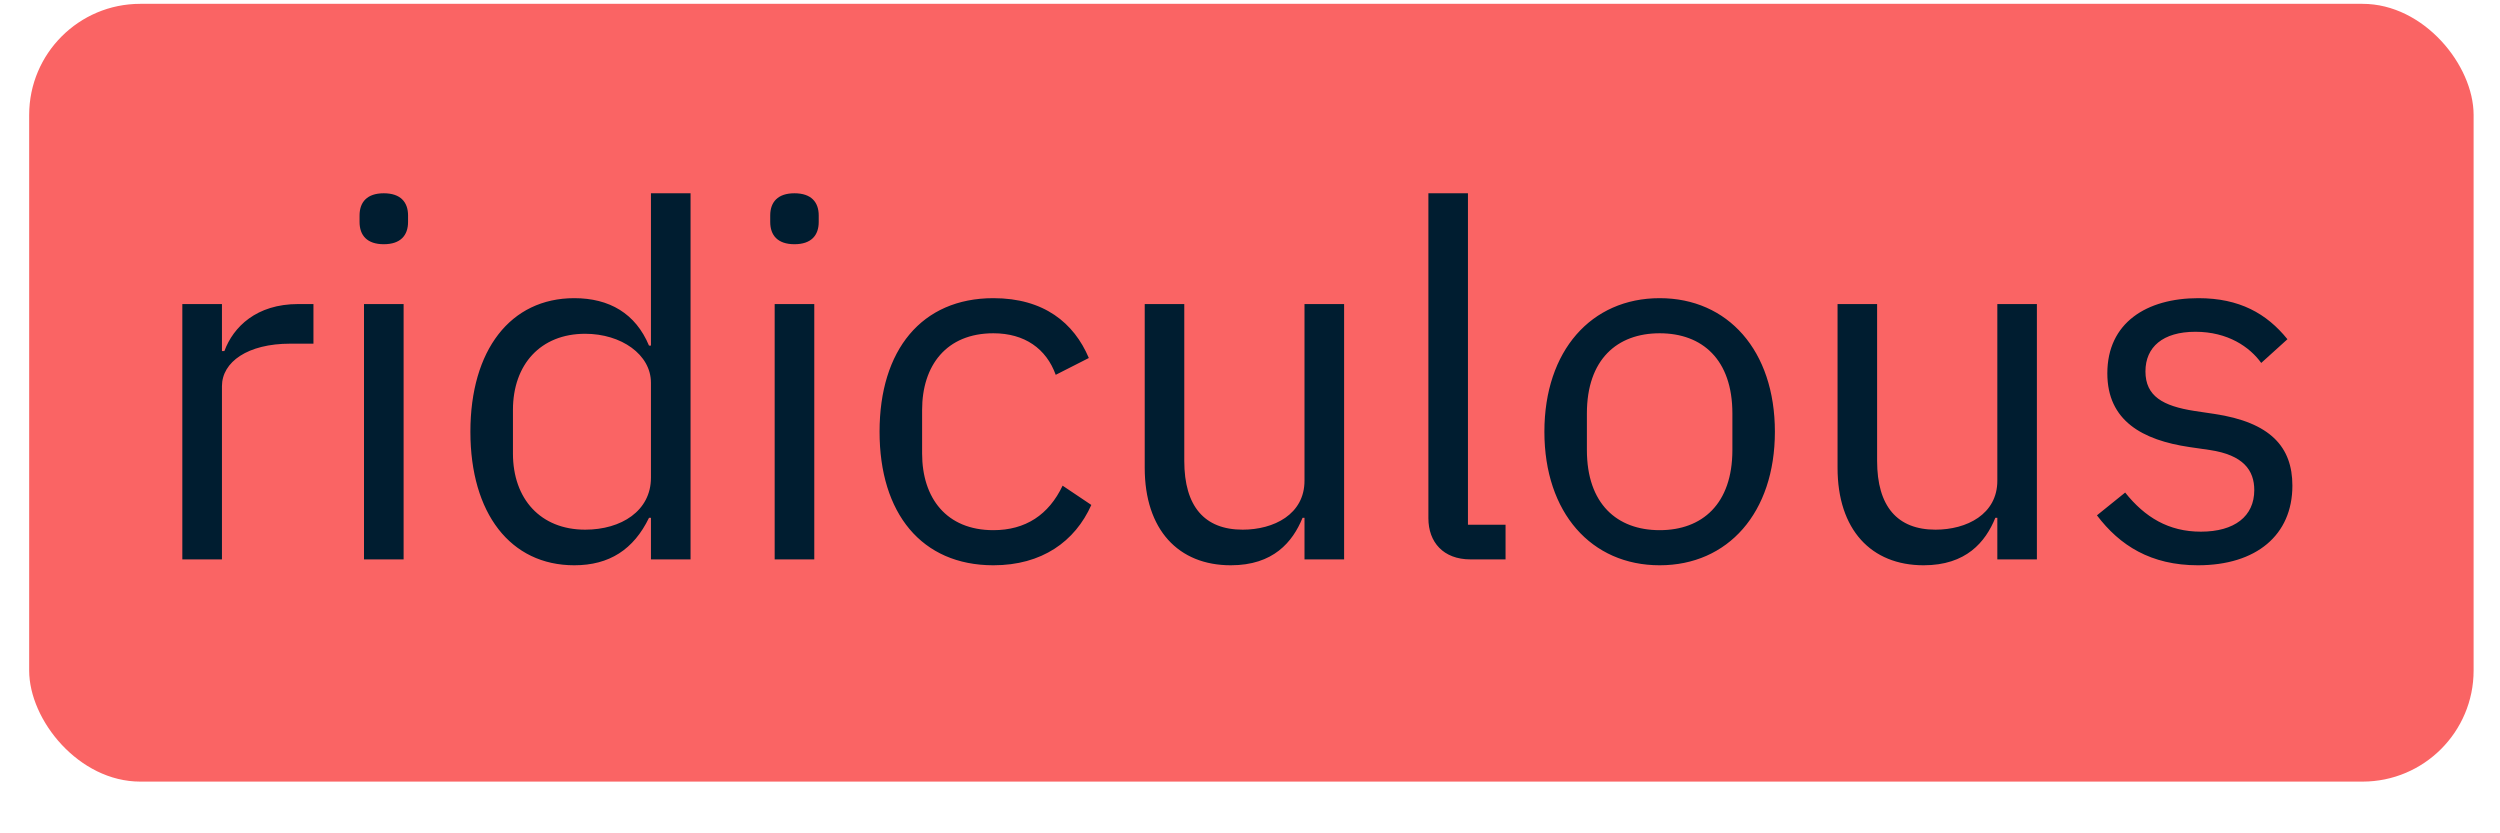
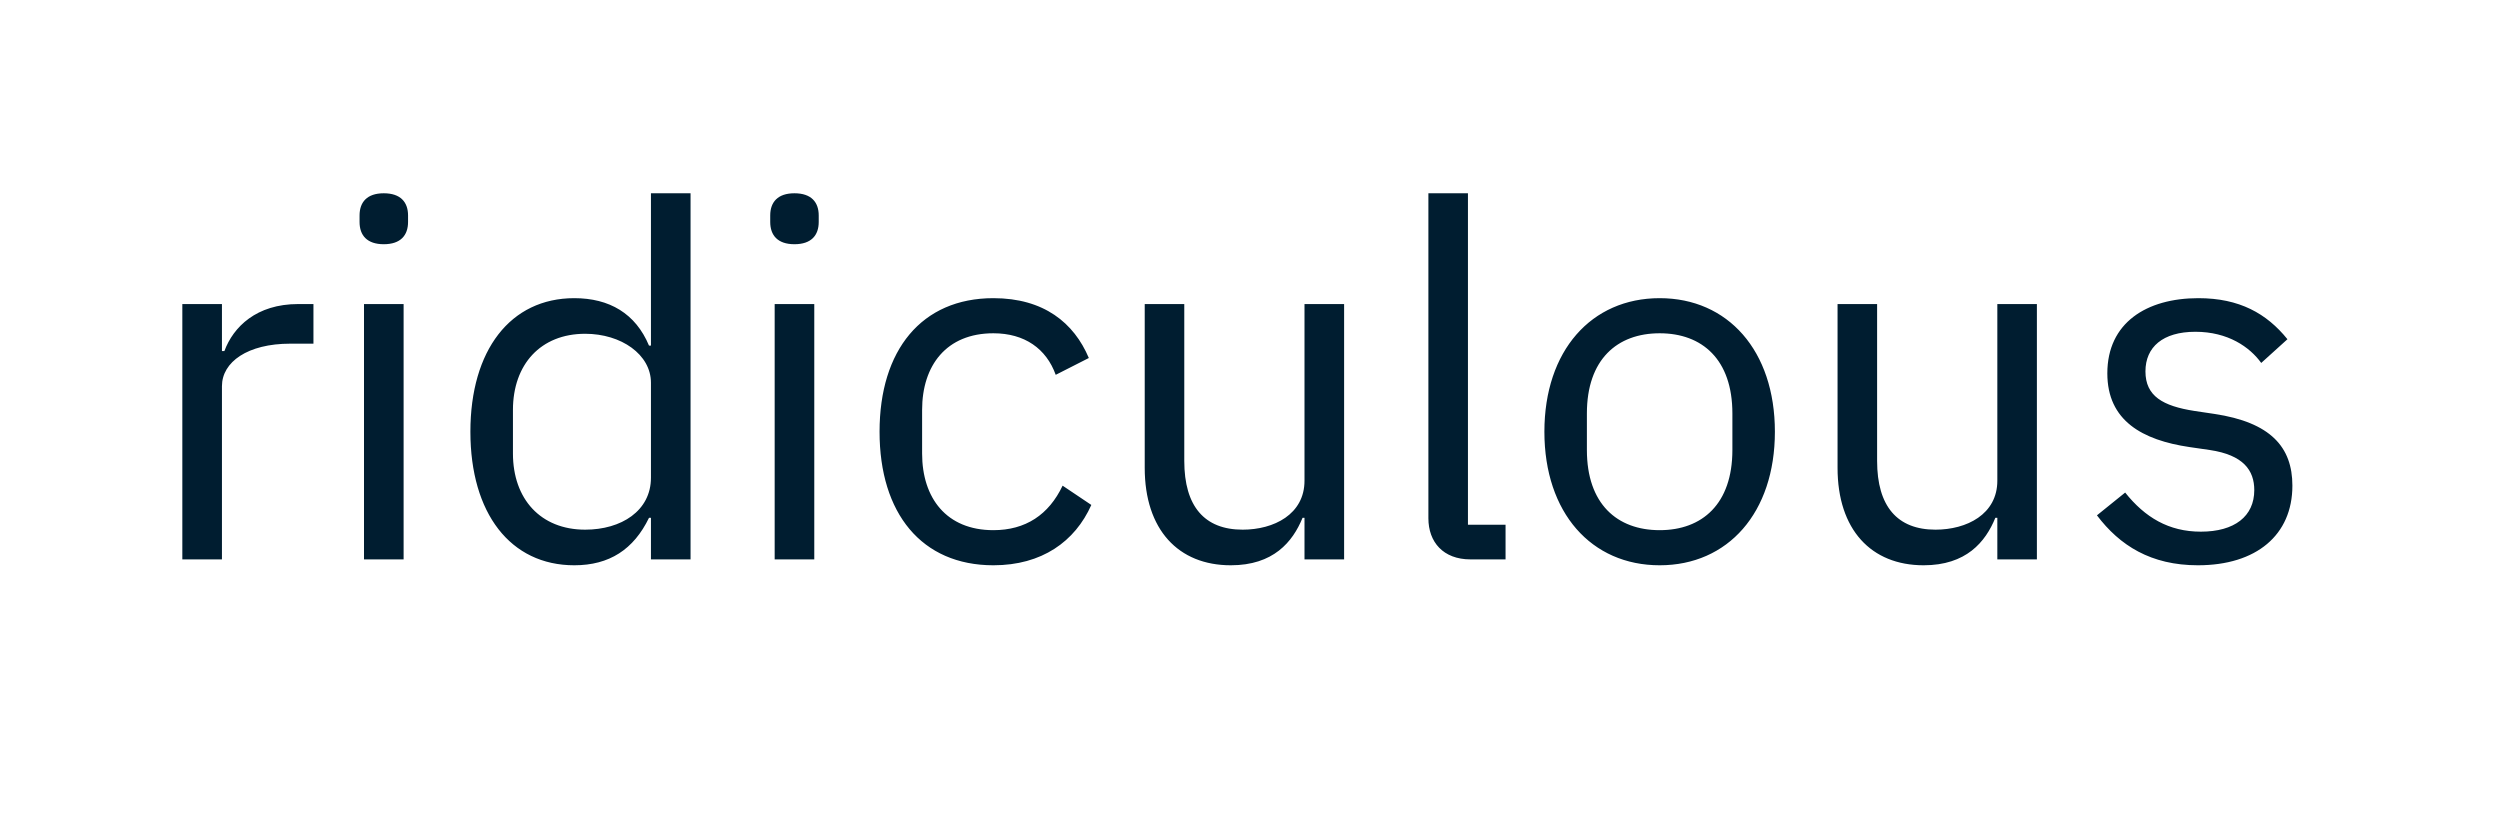
<svg xmlns="http://www.w3.org/2000/svg" width="100%" height="100%" viewBox="0 0 45 15" fill="none" preserveAspectRatio="none">
-   <rect x="0.525" y="0.069" width="44" height="14" rx="2" fill="#F93E3E" fill-opacity="0.8" data-color-group="0" />
  <path d="M3.995 10.069H3.282V5.473H3.995V6.319H4.039C4.2 5.883 4.618 5.473 5.366 5.473H5.642V6.186H5.224C4.458 6.186 3.995 6.515 3.995 6.952V10.069ZM6.908 4.396C6.606 4.396 6.472 4.236 6.472 3.995V3.879C6.472 3.639 6.606 3.479 6.908 3.479C7.211 3.479 7.345 3.639 7.345 3.879V3.995C7.345 4.236 7.211 4.396 6.908 4.396ZM6.552 10.069V5.473H7.265V10.069H6.552ZM11.717 10.069V9.321H11.682C11.406 9.89 10.969 10.175 10.337 10.175C9.188 10.175 8.467 9.24 8.467 7.771C8.467 6.302 9.188 5.367 10.337 5.367C10.969 5.367 11.441 5.643 11.682 6.221H11.717V3.479H12.43V10.069H11.717ZM10.533 9.534C11.183 9.534 11.717 9.196 11.717 8.599V6.889C11.717 6.382 11.183 6.008 10.533 6.008C9.731 6.008 9.233 6.56 9.233 7.379V8.163C9.233 8.982 9.731 9.534 10.533 9.534ZM14.3 4.396C13.998 4.396 13.864 4.236 13.864 3.995V3.879C13.864 3.639 13.998 3.479 14.3 3.479C14.603 3.479 14.737 3.639 14.737 3.879V3.995C14.737 4.236 14.603 4.396 14.3 4.396ZM13.944 10.069V5.473H14.657V10.069H13.944ZM17.881 10.175C16.589 10.175 15.832 9.24 15.832 7.771C15.832 6.302 16.589 5.367 17.881 5.367C18.789 5.367 19.332 5.812 19.599 6.444L19.003 6.747C18.833 6.275 18.442 5.999 17.881 5.999C17.035 5.999 16.598 6.578 16.598 7.379V8.163C16.598 8.964 17.035 9.543 17.881 9.543C18.459 9.543 18.878 9.267 19.127 8.742L19.644 9.089C19.35 9.748 18.753 10.175 17.881 10.175ZM23.481 10.069V9.321H23.446C23.267 9.757 22.92 10.175 22.154 10.175C21.21 10.175 20.605 9.534 20.605 8.421V5.473H21.317V8.296C21.317 9.116 21.682 9.534 22.368 9.534C22.929 9.534 23.481 9.258 23.481 8.653V5.473H24.194V10.069H23.481ZM27.1 10.069H26.468C25.978 10.069 25.711 9.757 25.711 9.329V3.479H26.423V9.445H27.1V10.069ZM29.874 10.175C28.645 10.175 27.799 9.231 27.799 7.771C27.799 6.311 28.645 5.367 29.874 5.367C31.102 5.367 31.948 6.311 31.948 7.771C31.948 9.231 31.102 10.175 29.874 10.175ZM29.874 9.543C30.64 9.543 31.183 9.071 31.183 8.1V7.442C31.183 6.471 30.64 5.999 29.874 5.999C29.108 5.999 28.564 6.471 28.564 7.442V8.1C28.564 9.071 29.108 9.543 29.874 9.543ZM35.952 10.069V9.321H35.916C35.738 9.757 35.391 10.175 34.625 10.175C33.681 10.175 33.076 9.534 33.076 8.421V5.473H33.788V8.296C33.788 9.116 34.153 9.534 34.839 9.534C35.4 9.534 35.952 9.258 35.952 8.653V5.473H36.664V10.069H35.952ZM39.562 10.175C38.716 10.175 38.155 9.819 37.745 9.276L38.253 8.866C38.609 9.312 39.036 9.57 39.615 9.57C40.221 9.57 40.577 9.294 40.577 8.822C40.577 8.466 40.381 8.19 39.776 8.1L39.41 8.047C38.565 7.922 37.932 7.575 37.932 6.72C37.932 5.812 38.636 5.367 39.571 5.367C40.31 5.367 40.8 5.643 41.174 6.106L40.702 6.533C40.497 6.248 40.105 5.972 39.517 5.972C38.93 5.972 38.618 6.248 38.618 6.685C38.618 7.13 38.93 7.308 39.5 7.397L39.856 7.45C40.871 7.602 41.263 8.047 41.263 8.742C41.263 9.632 40.613 10.175 39.562 10.175Z" fill="#001D30" data-color-group="1" />
</svg>